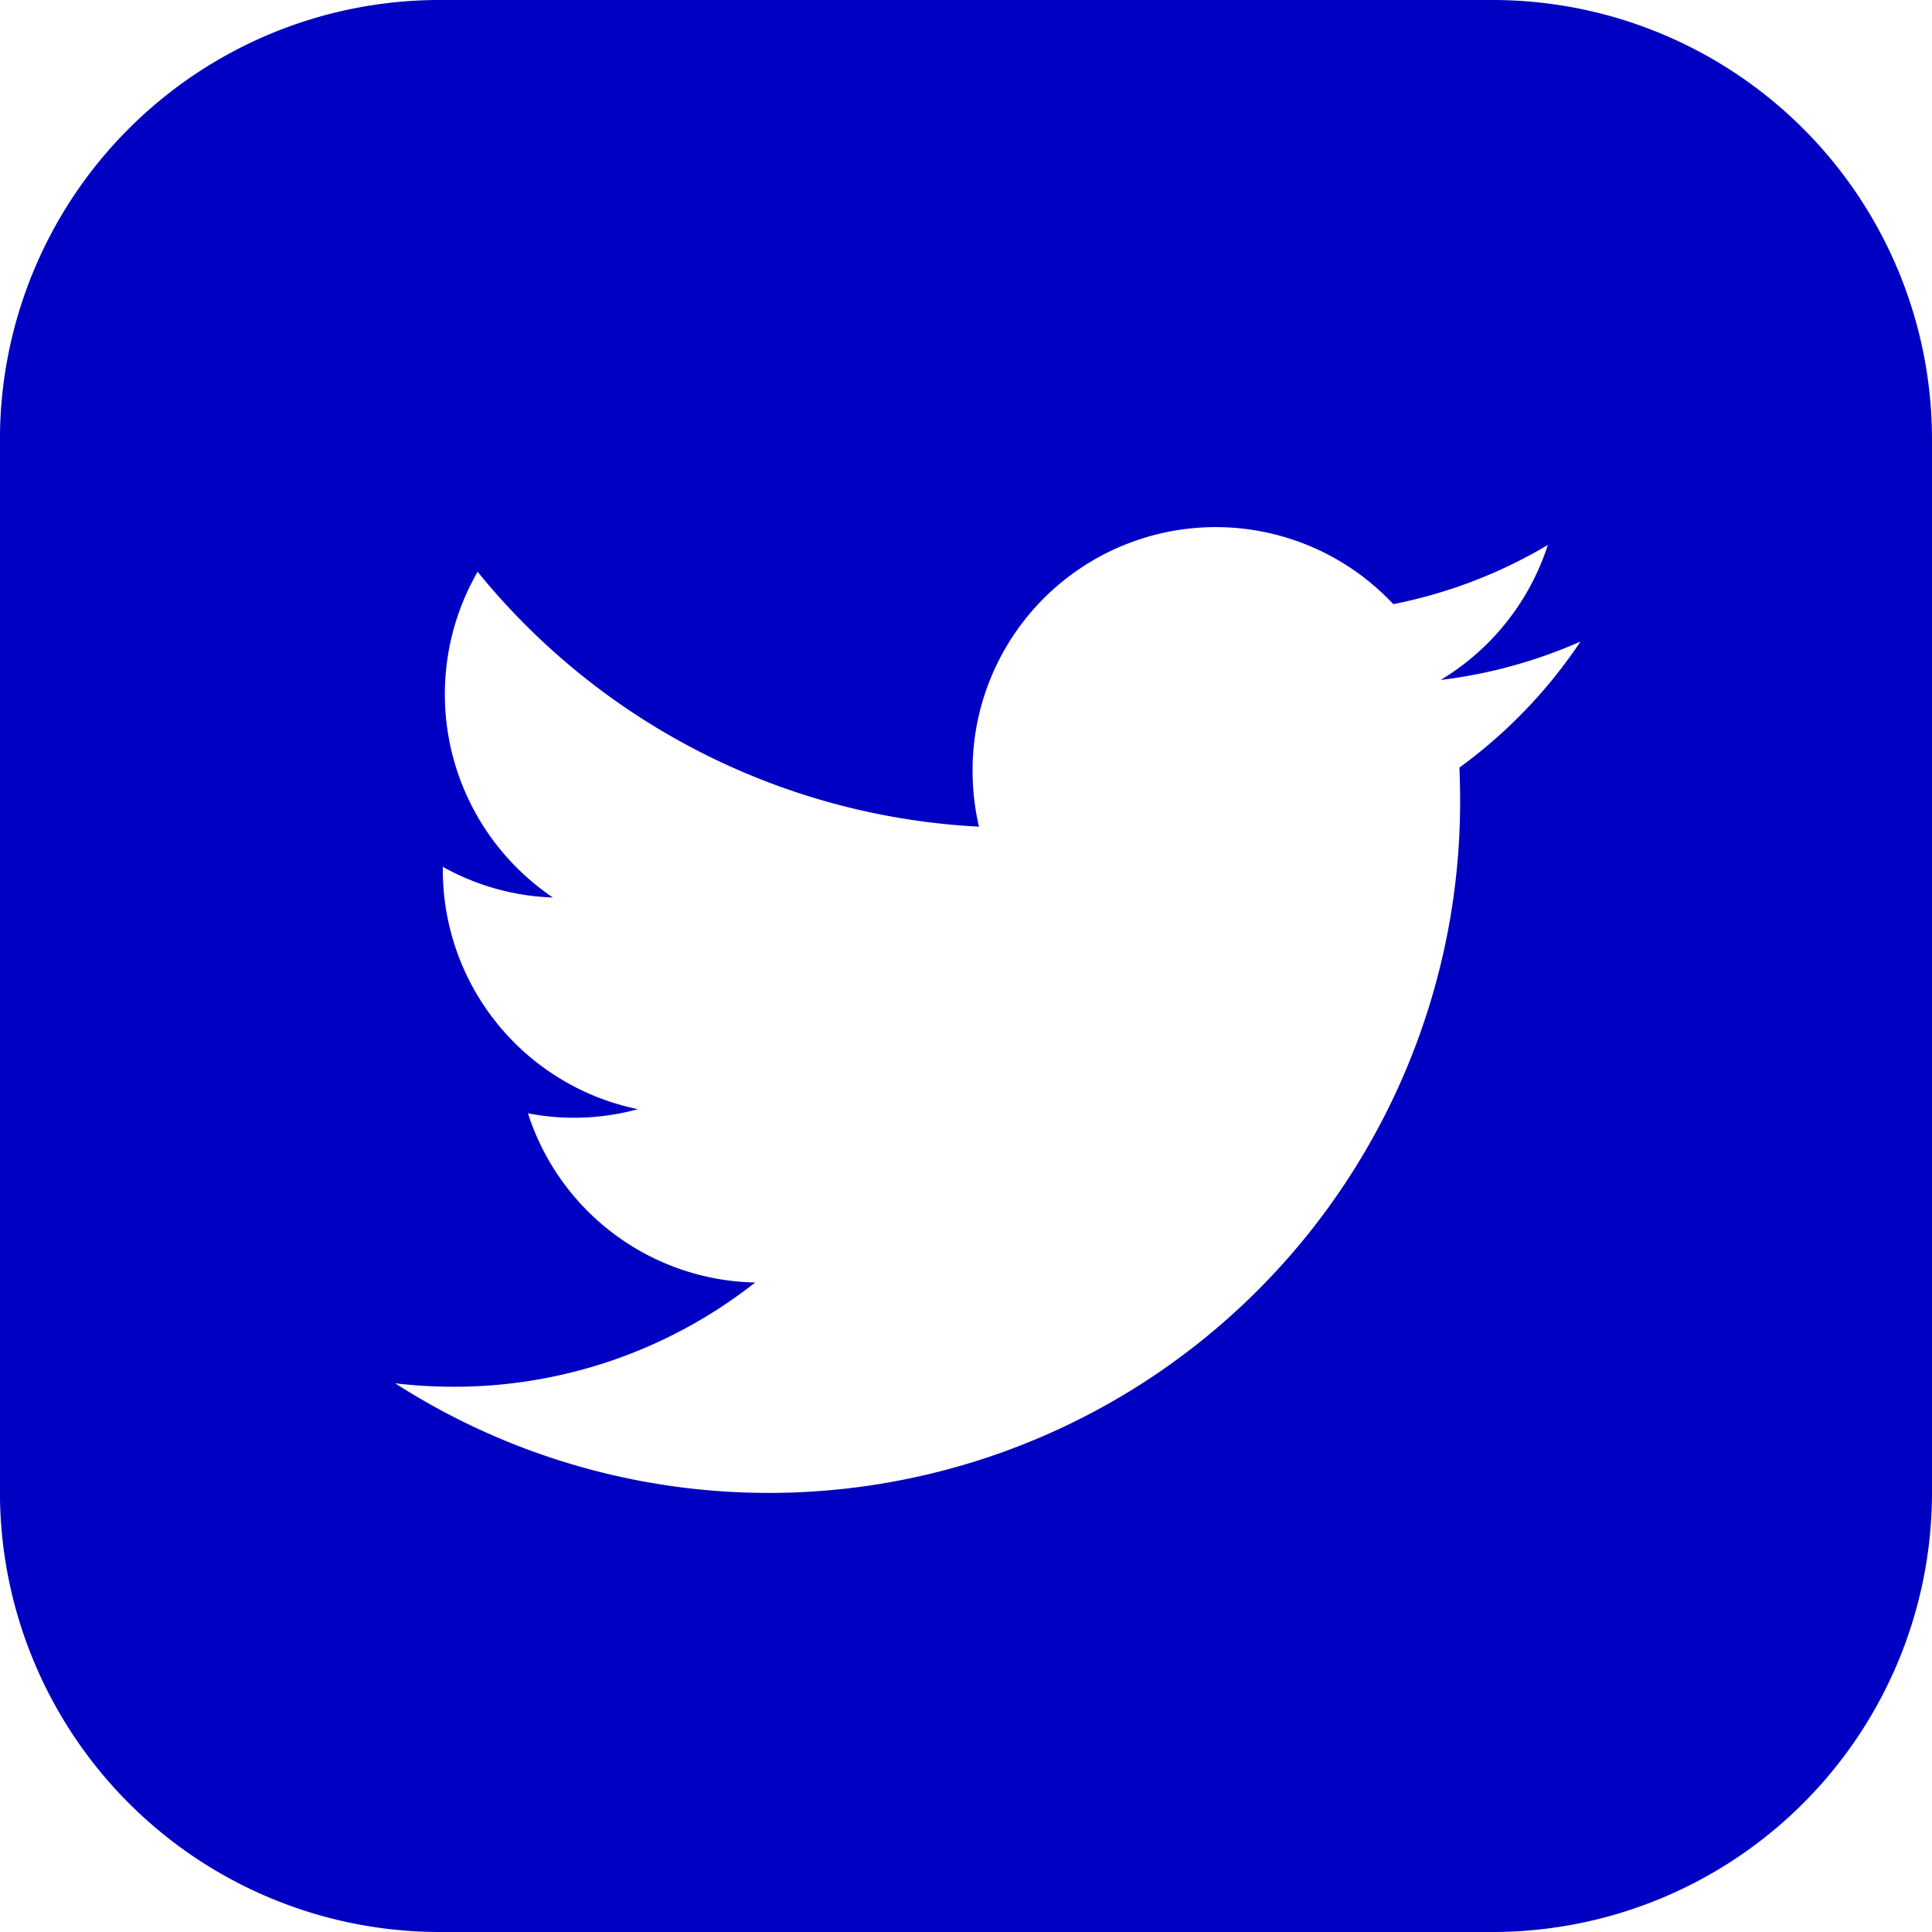
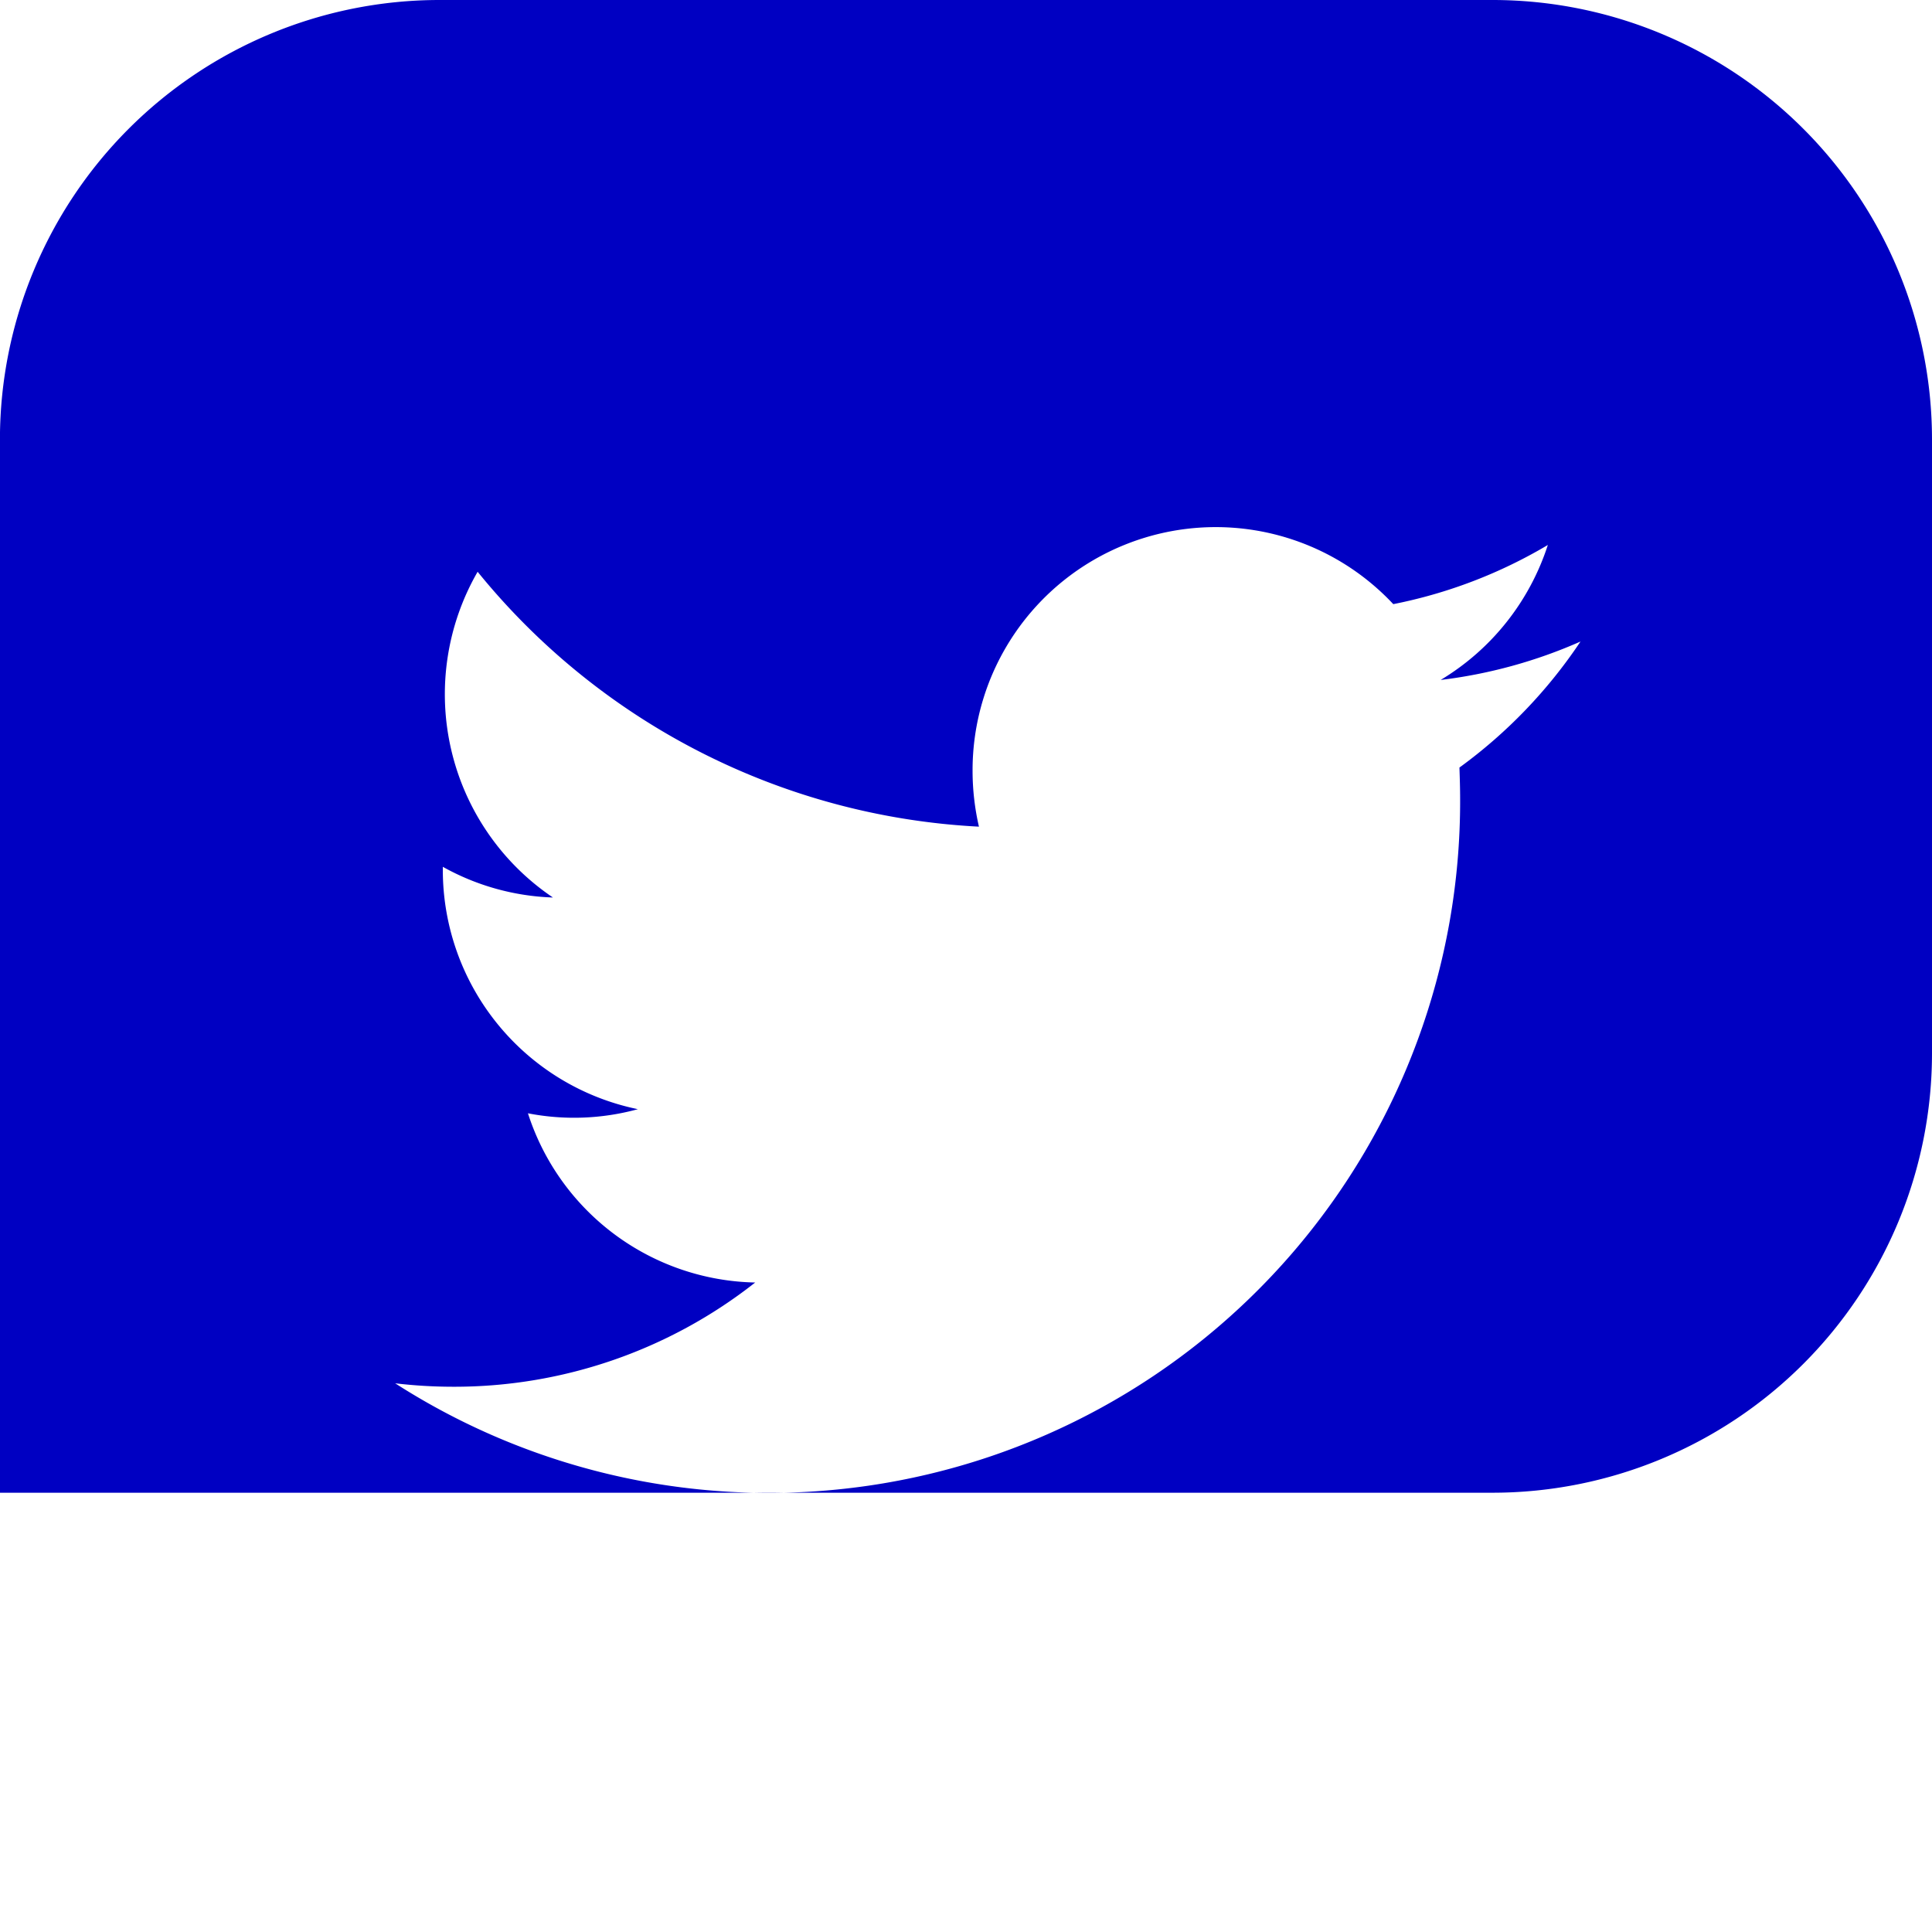
<svg xmlns="http://www.w3.org/2000/svg" id="surface1" width="34.253" height="34.253" viewBox="0 0 34.253 34.253">
-   <path id="Trazado_11" data-name="Trazado 11" d="M56.23,29.762H37.546a7.794,7.794,0,0,0-7.785,7.785v18.68a7.8,7.8,0,0,0,7.785,7.788H56.23a7.794,7.794,0,0,0,7.785-7.785V37.546A7.792,7.792,0,0,0,56.23,29.762ZM55.637,43.37c.006.185.012.371.012.559A12.258,12.258,0,0,1,36.768,54.287a8.794,8.794,0,0,0,1.028.061A8.621,8.621,0,0,0,43.151,52.5a4.323,4.323,0,0,1-4.029-3,4.28,4.28,0,0,0,1.949-.073,4.33,4.33,0,0,1-3.458-4.242v-.055a4.29,4.29,0,0,0,1.952.544,4.347,4.347,0,0,1-1.335-5.775,12.252,12.252,0,0,0,8.888,4.519,4.411,4.411,0,0,1-.113-.986,4.311,4.311,0,0,1,7.459-2.959,8.643,8.643,0,0,0,2.74-1.049,4.35,4.35,0,0,1-1.9,2.393,8.709,8.709,0,0,0,2.479-.681A8.8,8.8,0,0,1,55.637,43.37Z" transform="translate(-29.762 -29.762)" fill="#0000c2" />
+   <path id="Trazado_11" data-name="Trazado 11" d="M56.23,29.762H37.546a7.794,7.794,0,0,0-7.785,7.785v18.68H56.23a7.794,7.794,0,0,0,7.785-7.785V37.546A7.792,7.792,0,0,0,56.23,29.762ZM55.637,43.37c.006.185.012.371.012.559A12.258,12.258,0,0,1,36.768,54.287a8.794,8.794,0,0,0,1.028.061A8.621,8.621,0,0,0,43.151,52.5a4.323,4.323,0,0,1-4.029-3,4.28,4.28,0,0,0,1.949-.073,4.33,4.33,0,0,1-3.458-4.242v-.055a4.29,4.29,0,0,0,1.952.544,4.347,4.347,0,0,1-1.335-5.775,12.252,12.252,0,0,0,8.888,4.519,4.411,4.411,0,0,1-.113-.986,4.311,4.311,0,0,1,7.459-2.959,8.643,8.643,0,0,0,2.74-1.049,4.35,4.35,0,0,1-1.9,2.393,8.709,8.709,0,0,0,2.479-.681A8.8,8.8,0,0,1,55.637,43.37Z" transform="translate(-29.762 -29.762)" fill="#0000c2" />
</svg>